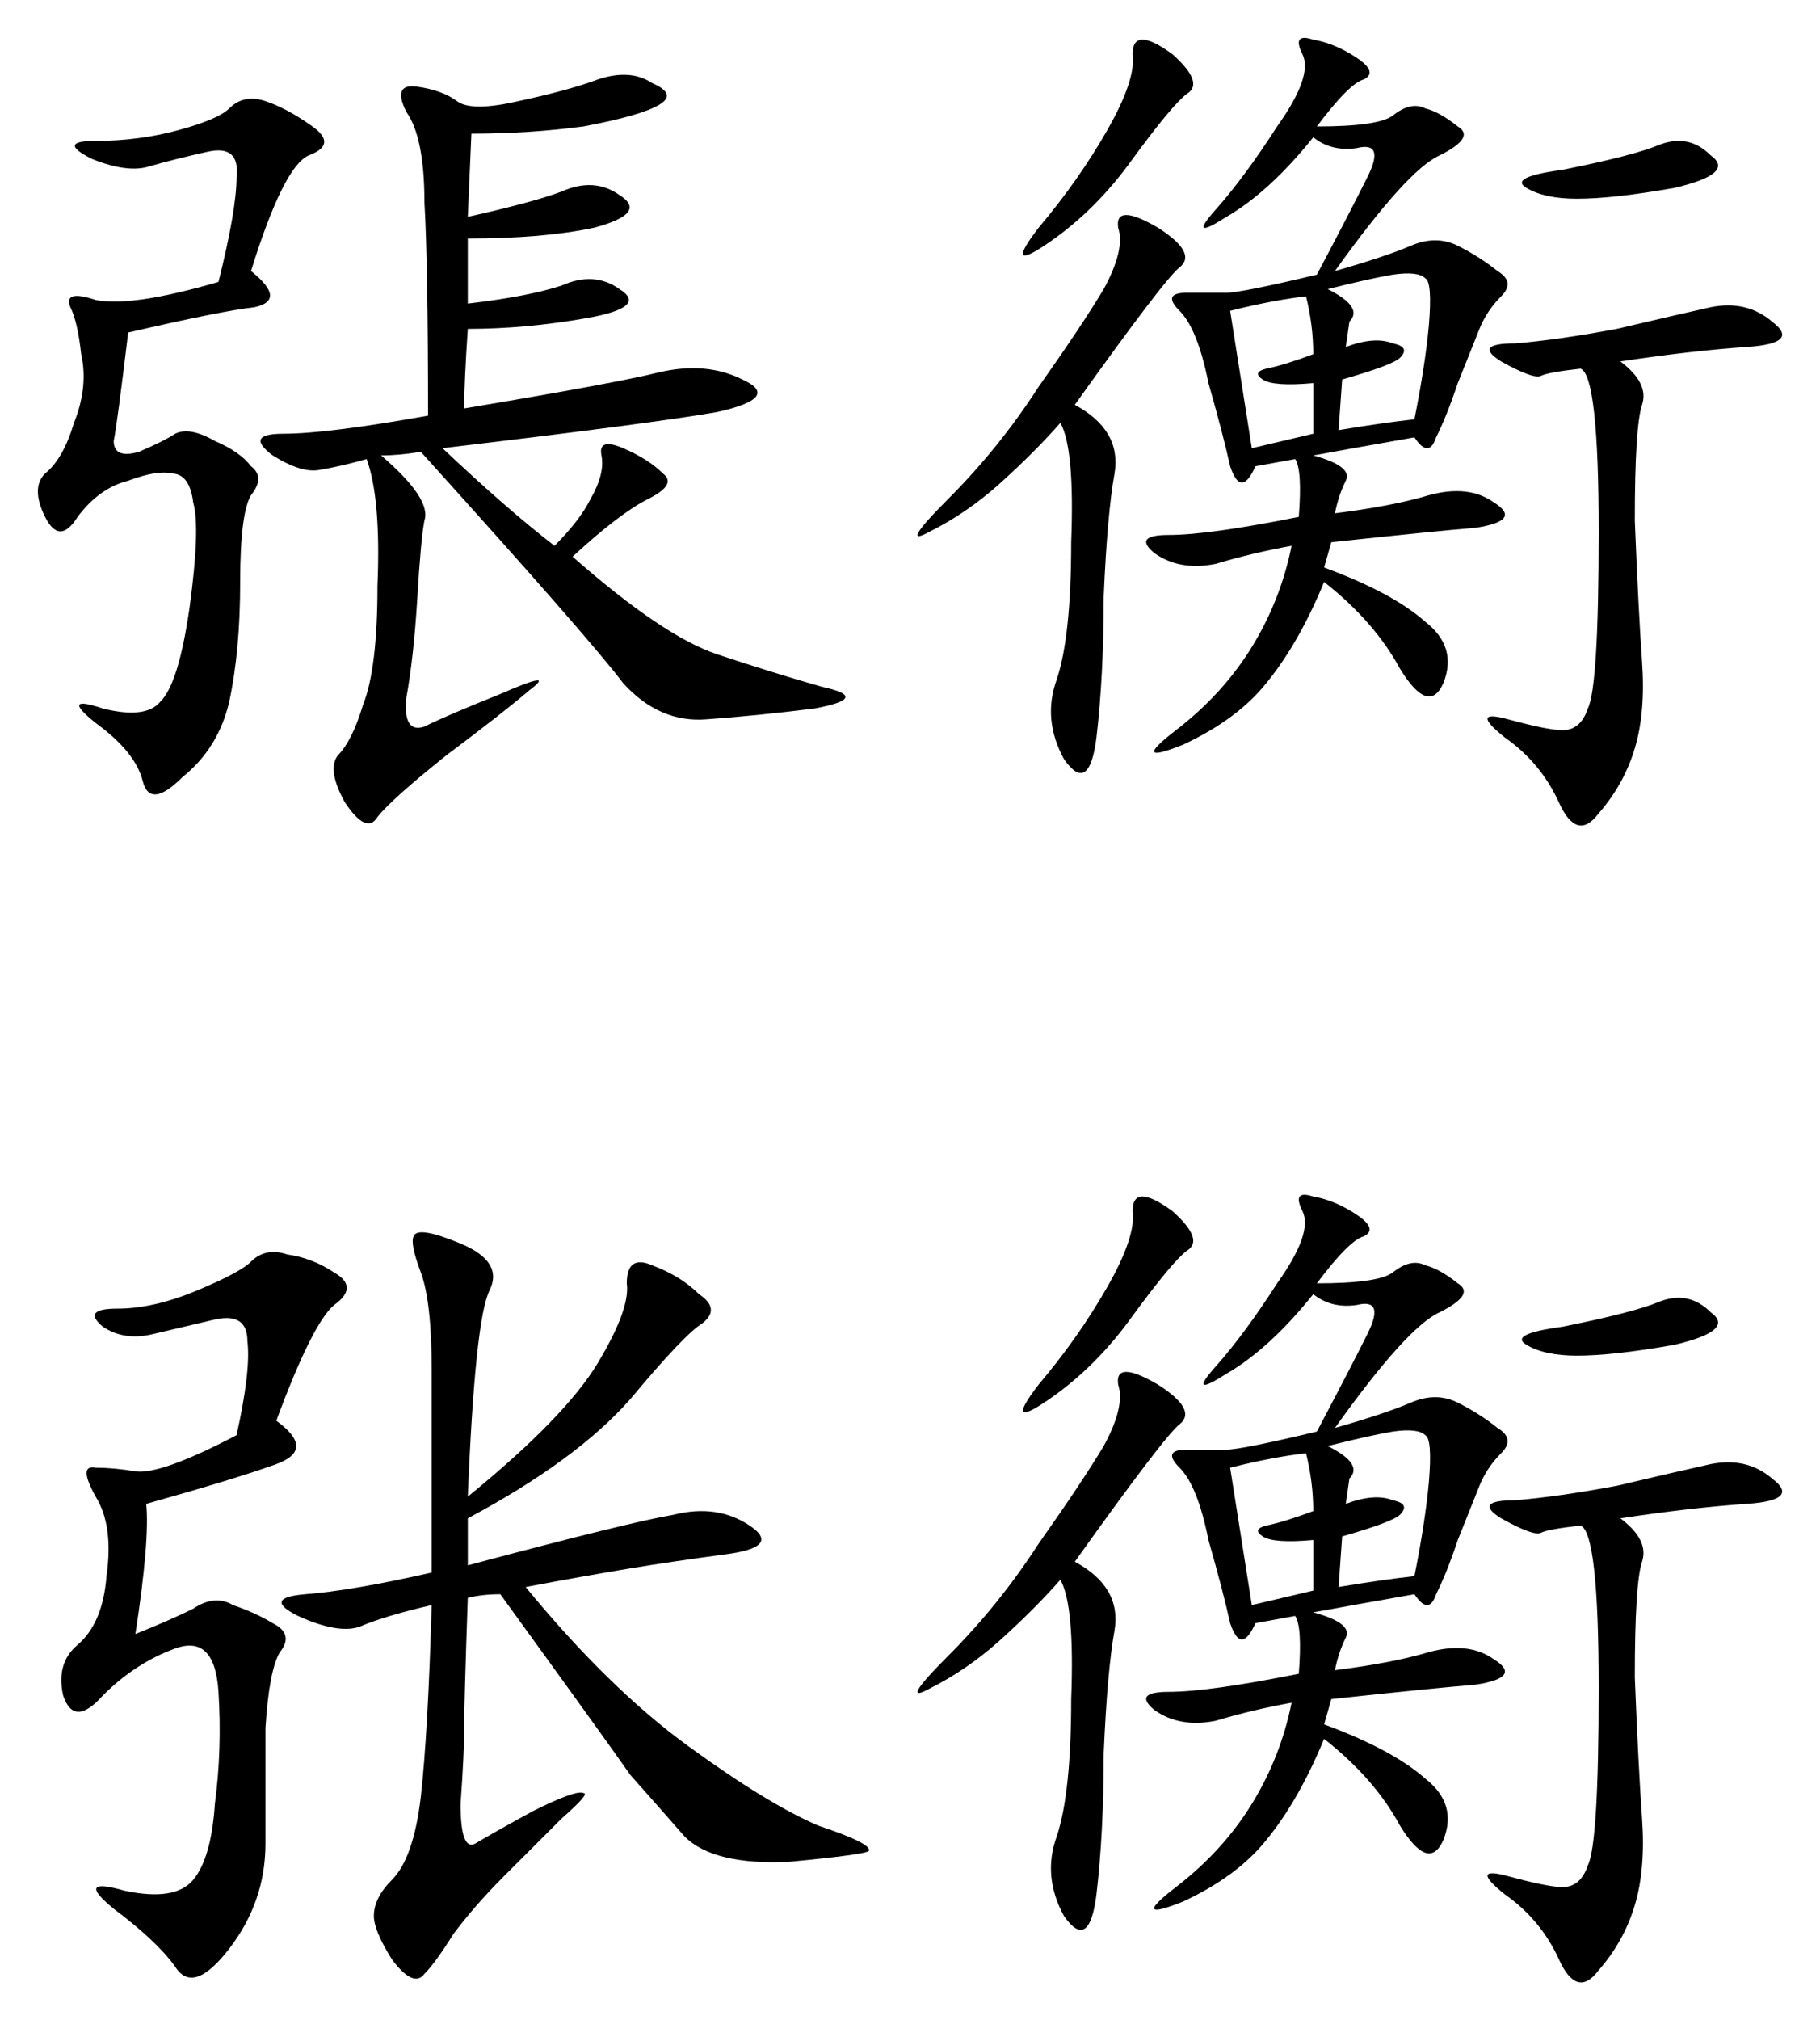
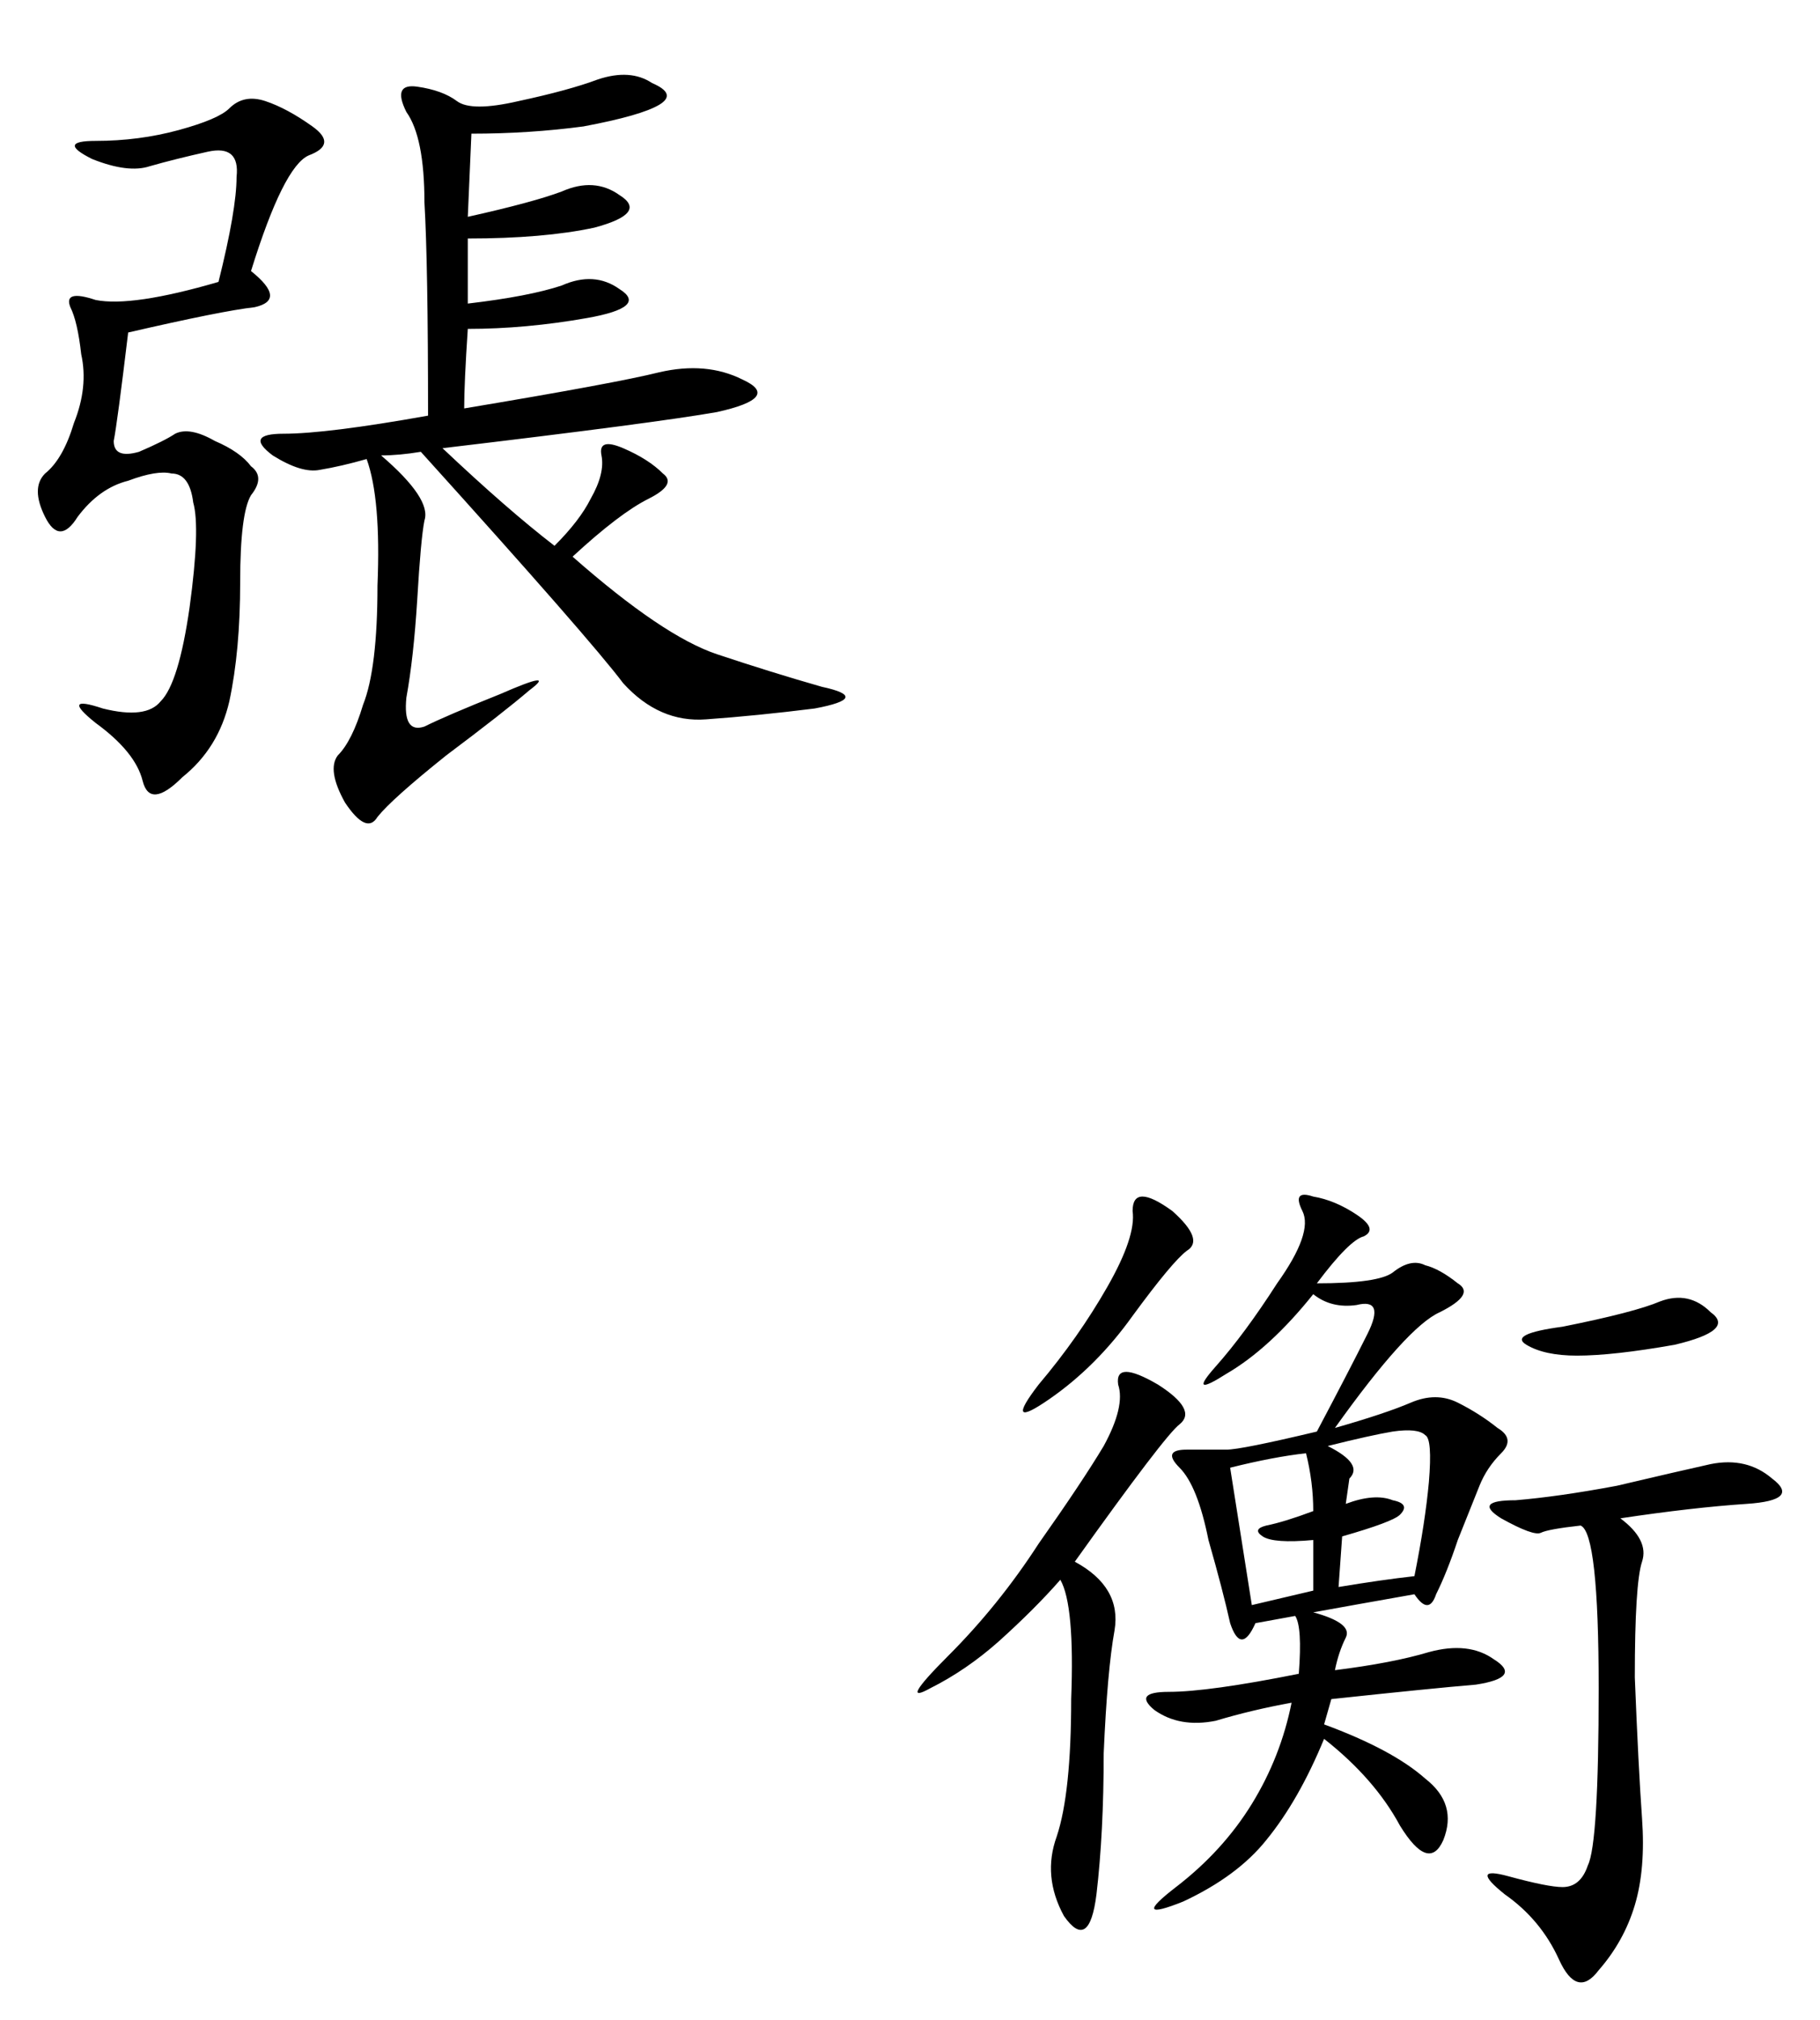
<svg xmlns="http://www.w3.org/2000/svg" version="1.1" id="svg2" viewBox="0 0 511.319 567.236" height="160.086mm" width="144.306mm">
  <defs id="defs4" />
  <g transform="translate(-112.799,-249.551)" id="layer1">
    <g id="text3351" style="font-style:normal;font-variant:normal;font-weight:normal;font-stretch:normal;font-size:259.859px;line-height:125%;font-family:KaiTi;-inkscape-font-specification:'KaiTi, Normal';text-align:start;letter-spacing:0px;word-spacing:0px;writing-mode:lr-tb;text-anchor:start;fill:#000000;fill-opacity:1;stroke:none;stroke-width:1px;stroke-linecap:butt;stroke-linejoin:miter;stroke-opacity:1">
      <path id="path3360" style="" d="m 233.057,366.256 q 0,-42.633 -1.015,-59.889 0,-18.271 -5.075,-25.377 -4.06,-8.121 3.045,-7.106 7.106,1.015 11.166,4.06 4.06,3.045 17.256,0 14.211,-3.045 22.332,-6.09 9.136,-3.045 15.226,1.015 7.106,3.045 2.03,6.09 -5.075,3.045 -21.317,6.09 -15.226,2.03 -31.467,2.03 l -1.015,23.347 q 18.271,-4.06 26.392,-7.106 9.136,-4.06 16.241,1.015 8.121,5.075 -7.106,9.136 -14.211,3.045 -35.528,3.045 l 0,18.271 q 17.256,-2.03 26.392,-5.075 9.136,-4.06 16.241,1.015 8.121,5.075 -9.136,8.121 -17.256,3.045 -33.497,3.045 -1.015,15.226 -1.015,22.332 42.633,-7.106 54.814,-10.151 13.196,-3.045 23.347,2.03 11.166,5.075 -7.106,9.136 -17.256,3.045 -77.146,10.151 18.271,17.256 31.467,27.407 7.106,-7.106 10.151,-13.196 4.06,-7.106 3.045,-12.181 -1.015,-5.075 6.09,-2.03 7.106,3.045 11.166,7.106 4.06,3.045 -4.06,7.106 -8.121,4.06 -21.317,16.241 25.377,22.332 40.603,27.407 15.226,5.075 29.437,9.136 14.211,3.045 -2.03,6.09 -16.241,2.03 -30.452,3.045 -13.196,1.015 -23.347,-10.151 -9.136,-12.181 -56.844,-64.965 -6.09,1.015 -11.166,1.015 14.211,12.181 12.181,18.271 -1.015,5.075 -2.03,22.332 -1.015,16.241 -3.045,27.407 -1.015,10.151 5.075,8.121 6.09,-3.045 21.317,-9.136 16.241,-7.106 8.121,-1.015 -7.106,6.09 -23.347,18.271 -15.226,12.181 -19.286,17.256 -3.045,5.075 -9.136,-4.06 -5.075,-9.136 -2.03,-13.196 4.06,-4.06 7.106,-14.211 4.06,-10.151 4.06,-33.497 1.015,-24.362 -3.045,-35.528 -7.106,2.03 -13.196,3.045 -5.075,1.015 -13.196,-4.06 -8.121,-6.09 3.045,-6.09 12.181,0 40.603,-5.075 z m -58.874,-37.558 q 5.075,-20.301 5.075,-29.437 1.015,-9.136 -8.121,-7.106 -9.136,2.03 -16.241,4.06 -6.09,2.03 -16.241,-2.03 -10.151,-5.075 1.015,-5.075 12.181,0 23.347,-3.045 11.166,-3.045 14.211,-6.09 4.06,-4.06 10.151,-2.03 6.09,2.03 13.196,7.106 7.106,5.075 -1.015,8.121 -7.106,3.045 -16.241,32.482 10.151,8.121 1.015,10.151 -9.136,1.015 -35.528,7.106 -3.045,25.377 -4.06,30.452 0,5.075 7.106,3.045 7.106,-3.045 10.151,-5.075 4.06,-2.03 11.166,2.03 7.106,3.045 10.151,7.106 4.06,3.045 0,8.121 -3.045,5.075 -3.045,24.362 0,19.286 -3.045,33.497 -3.045,13.196 -13.196,21.317 -9.136,9.136 -11.166,1.015 -2.03,-8.121 -13.196,-16.241 -10.151,-8.121 2.03,-4.06 12.181,3.045 16.241,-2.03 5.075,-5.075 8.121,-26.392 3.045,-22.332 1.015,-29.437 -1.015,-8.121 -6.09,-8.121 -4.06,-1.015 -12.181,2.03 -8.121,2.03 -14.211,10.151 -5.075,8.121 -9.136,0 -4.06,-8.121 0,-12.181 5.075,-4.06 8.121,-14.211 4.06,-10.151 2.03,-19.286 -1.015,-9.136 -3.045,-13.196 -2.03,-5.075 7.106,-2.03 10.151,2.03 34.512,-5.075 z" />
-       <path id="path3362" style="" d="m 484.795,408.889 q 19.286,7.106 28.422,15.226 9.136,7.106 5.075,17.256 -4.06,9.136 -12.181,-4.06 -7.106,-13.196 -21.317,-24.362 -7.106,17.256 -16.241,28.422 -8.121,10.151 -23.347,17.256 -15.226,6.09 -2.03,-4.06 13.196,-10.151 21.317,-23.347 8.121,-13.196 11.166,-28.422 -11.166,2.03 -21.317,5.075 -10.151,2.03 -17.256,-3.045 -6.09,-5.075 4.06,-5.075 11.166,0 36.543,-5.075 1.015,-13.196 -1.015,-16.241 l -11.166,2.03 q -4.06,9.136 -7.106,0 -2.03,-9.136 -6.09,-23.347 -3.045,-15.226 -8.121,-20.301 -5.075,-5.075 2.03,-5.075 l 11.166,0 q 4.06,0 25.377,-5.075 9.136,-17.256 14.211,-27.407 5.075,-10.151 -3.045,-8.121 -7.106,1.015 -12.181,-3.045 -12.181,15.226 -24.362,22.332 -11.166,7.106 -3.045,-2.03 8.121,-9.136 17.256,-23.347 10.151,-14.211 7.106,-20.301 -3.045,-6.09 3.045,-4.06 6.09,1.015 12.181,5.075 6.09,4.06 2.03,6.09 -4.06,1.015 -13.196,13.196 17.256,0 21.317,-3.045 5.075,-4.06 9.136,-2.03 4.06,1.015 9.136,5.075 5.075,3.045 -5.075,8.121 -9.136,4.06 -29.437,32.482 14.211,-4.06 21.317,-7.106 7.106,-3.045 13.196,0 6.09,3.045 11.166,7.106 5.075,3.045 1.015,7.106 -4.06,4.06 -6.09,9.136 -2.03,5.075 -6.09,15.226 -3.045,9.136 -6.09,15.226 -2.03,6.09 -6.09,0 -17.256,3.045 -28.422,5.075 11.166,3.045 9.136,7.106 -2.03,4.06 -3.045,9.136 16.241,-2.03 26.392,-5.075 11.166,-3.045 18.271,2.03 8.121,5.075 -5.075,7.106 -12.181,1.015 -40.603,4.06 l -2.03,7.106 z m 83.236,-57.859 q 8.121,6.09 6.09,12.181 -2.03,6.09 -2.03,32.482 1.015,25.377 2.03,39.588 1.015,14.211 -2.03,24.362 -3.045,10.151 -10.151,18.271 -6.09,8.121 -11.166,-3.045 -5.075,-11.166 -15.226,-18.271 -10.151,-8.121 1.015,-5.075 11.166,3.045 15.226,3.045 5.075,0 7.106,-6.09 3.045,-6.09 3.045,-49.739 0,-43.648 -5.075,-45.678 -9.136,1.015 -11.166,2.03 -2.03,1.015 -11.166,-4.06 -8.121,-5.075 4.06,-5.075 12.181,-1.015 28.422,-4.06 17.256,-4.06 26.392,-6.09 10.151,-2.03 17.256,4.06 8.121,6.09 -7.106,7.106 -15.226,1.015 -35.528,4.06 z m -153.276,12.181 q 13.196,7.106 11.166,19.286 -2.03,11.166 -3.045,34.512 0,22.332 -2.03,39.588 -2.03,16.241 -9.136,6.09 -6.09,-11.166 -2.03,-22.332 4.06,-12.181 4.06,-38.573 1.015,-26.392 -3.045,-33.497 -7.106,8.121 -17.256,17.256 -9.136,8.121 -19.286,13.196 -9.136,5.075 5.075,-9.136 14.211,-14.211 25.377,-31.467 12.181,-17.256 18.271,-27.407 6.09,-11.166 4.06,-17.256 -1.015,-7.106 11.166,0 11.166,7.106 6.09,11.166 -4.06,3.045 -29.437,38.573 z m 74.1,7.106 q 12.181,-2.03 21.317,-3.045 3.045,-15.226 4.06,-26.392 1.015,-12.181 -1.015,-13.196 -2.03,-2.03 -9.136,-1.015 -6.09,1.015 -18.271,4.06 10.151,5.075 6.09,9.136 l -1.015,7.106 q 8.121,-3.045 13.196,-1.015 5.075,1.015 2.03,4.06 -2.03,2.03 -16.241,6.09 l -1.015,14.211 z m -24.362,5.075 17.256,-4.06 0,-14.211 q -11.166,1.015 -14.211,-1.015 -3.045,-2.03 1.015,-3.045 5.075,-1.015 13.196,-4.06 0,-8.121 -2.03,-16.241 -9.136,1.015 -21.317,4.06 l 6.09,38.573 z M 442.162,264.749 q 9.136,8.121 4.06,11.166 -4.06,3.045 -15.226,18.271 -10.151,14.211 -23.347,23.347 -13.196,9.136 -3.045,-4.06 11.166,-13.196 19.286,-27.407 8.121,-14.211 7.106,-21.317 0,-8.121 11.166,0 z m 109.628,32.482 q 20.301,-4.06 27.407,-7.106 8.121,-3.045 14.211,3.045 7.106,5.075 -10.151,9.136 -17.256,3.045 -27.407,3.045 -9.136,0 -14.211,-3.045 -5.075,-3.045 10.151,-5.075 z" />
-       <path id="path3364" style="" d="m 244.223,698.185 q -1.015,29.437 -1.015,36.543 0,7.106 -1.015,21.317 0,13.196 4.06,11.166 5.075,-3.045 16.241,-9.136 12.181,-6.09 14.211,-5.075 2.03,0 -6.09,7.106 -7.106,7.106 -16.241,16.241 -8.121,8.121 -14.211,16.241 -5.075,8.121 -8.121,11.166 -3.045,4.06 -9.136,-4.06 -5.075,-8.121 -5.075,-12.181 0,-5.075 5.075,-10.151 6.09,-6.09 8.121,-23.347 2.03,-18.271 3.045,-53.799 -13.196,3.045 -20.301,6.09 -6.09,2.03 -17.256,-3.045 -10.151,-5.075 2.03,-6.09 13.196,-1.015 35.528,-6.09 l 0,-56.844 q 0,-19.286 -3.045,-27.407 -3.045,-8.121 -2.03,-10.151 1.015,-3.045 13.196,2.03 12.181,5.075 8.121,13.196 -4.06,8.121 -6.09,57.859 27.407,-22.332 36.543,-37.558 9.136,-15.226 8.121,-22.332 0,-8.121 7.106,-5.075 8.121,3.045 13.196,8.121 6.09,4.06 1.015,8.121 -5.075,3.045 -20.301,21.317 -15.226,17.256 -45.678,33.497 l 0,13.196 q 45.678,-12.181 57.859,-14.211 12.181,-3.045 21.317,3.045 9.136,6.09 -7.106,8.121 -15.226,2.03 -27.407,4.06 -12.181,2.03 -28.422,5.075 23.347,28.422 45.678,44.663 22.332,16.241 36.543,22.332 15.226,5.075 14.211,7.106 -1.015,1.015 -22.332,3.045 -21.317,1.015 -29.437,-7.106 -7.106,-8.121 -15.226,-17.256 -7.106,-10.151 -36.543,-50.754 -5.075,0 -9.136,1.015 z m -93.387,10.151 q 10.151,-4.06 16.241,-7.106 6.09,-4.06 11.166,-1.015 6.09,2.03 11.166,5.075 6.09,3.045 2.03,8.121 -3.045,5.075 -4.06,21.317 0,15.226 0,32.482 0,16.241 -10.151,29.437 -10.151,13.196 -15.226,5.075 -5.075,-7.106 -17.256,-16.241 -11.166,-9.136 3.045,-5.075 14.211,3.045 19.286,-3.045 5.075,-6.09 6.09,-21.317 2.03,-15.226 1.015,-31.467 -1.015,-16.241 -12.181,-12.181 -11.166,4.06 -20.301,13.196 -8.121,9.136 -11.166,0 -2.03,-9.136 4.06,-14.211 7.106,-6.09 8.121,-19.286 2.03,-14.211 -3.045,-22.332 -5.075,-9.136 0,-8.121 5.075,0 11.166,1.015 7.106,1.015 28.422,-10.151 4.06,-18.271 3.045,-26.392 0,-8.121 -9.136,-6.09 l -17.256,4.06 q -8.121,2.03 -14.211,-2.03 -6.09,-5.075 4.06,-5.075 10.151,0 22.332,-5.075 12.181,-5.075 15.226,-8.121 4.06,-4.06 10.151,-2.03 7.106,1.015 13.196,5.075 7.106,4.06 0,9.136 -6.09,5.075 -16.241,32.482 11.166,8.121 0,12.181 -11.166,4.06 -36.543,11.166 1.015,10.151 -3.045,36.543 z" />
      <path id="path3366" style="" d="m 484.795,733.712 q 19.286,7.106 28.422,15.226 9.136,7.106 5.075,17.256 -4.06,9.136 -12.181,-4.06 -7.106,-13.196 -21.317,-24.362 -7.106,17.256 -16.241,28.422 -8.121,10.151 -23.347,17.256 -15.226,6.09 -2.03,-4.06 13.196,-10.151 21.317,-23.347 8.121,-13.196 11.166,-28.422 -11.166,2.03 -21.317,5.075 -10.151,2.03 -17.256,-3.045 -6.09,-5.075 4.06,-5.075 11.166,0 36.543,-5.075 1.015,-13.196 -1.015,-16.241 l -11.166,2.03 q -4.06,9.136 -7.106,0 -2.03,-9.136 -6.09,-23.347 -3.045,-15.226 -8.121,-20.301 -5.075,-5.075 2.03,-5.075 l 11.166,0 q 4.06,0 25.377,-5.075 9.136,-17.256 14.211,-27.407 5.075,-10.151 -3.045,-8.121 -7.106,1.015 -12.181,-3.045 -12.181,15.226 -24.362,22.332 -11.166,7.106 -3.045,-2.03 8.121,-9.136 17.256,-23.347 10.151,-14.211 7.106,-20.301 -3.045,-6.09 3.045,-4.06 6.09,1.015 12.181,5.075 6.09,4.06 2.03,6.09 -4.06,1.015 -13.196,13.196 17.256,0 21.317,-3.045 5.075,-4.06 9.136,-2.03 4.06,1.015 9.136,5.075 5.075,3.045 -5.075,8.121 -9.136,4.06 -29.437,32.482 14.211,-4.06 21.317,-7.106 7.106,-3.045 13.196,0 6.09,3.045 11.166,7.106 5.075,3.045 1.015,7.106 -4.06,4.06 -6.09,9.136 -2.03,5.075 -6.09,15.226 -3.045,9.136 -6.09,15.226 -2.03,6.09 -6.09,0 -17.256,3.045 -28.422,5.075 11.166,3.045 9.136,7.106 -2.03,4.06 -3.045,9.136 16.241,-2.03 26.392,-5.075 11.166,-3.045 18.271,2.03 8.121,5.075 -5.075,7.106 -12.181,1.015 -40.603,4.06 l -2.03,7.106 z m 83.236,-57.859 q 8.121,6.09 6.09,12.181 -2.03,6.09 -2.03,32.482 1.015,25.377 2.03,39.588 1.015,14.211 -2.03,24.362 -3.045,10.151 -10.151,18.271 -6.09,8.121 -11.166,-3.045 -5.075,-11.166 -15.226,-18.271 -10.151,-8.121 1.015,-5.075 11.166,3.045 15.226,3.045 5.075,0 7.106,-6.09 3.045,-6.09 3.045,-49.739 0,-43.648 -5.075,-45.678 -9.136,1.015 -11.166,2.03 -2.03,1.015 -11.166,-4.06 -8.121,-5.075 4.06,-5.075 12.181,-1.015 28.422,-4.06 17.256,-4.06 26.392,-6.09 10.151,-2.03 17.256,4.06 8.121,6.09 -7.106,7.106 -15.226,1.015 -35.528,4.06 z m -153.276,12.181 q 13.196,7.106 11.166,19.286 -2.03,11.166 -3.045,34.512 0,22.332 -2.03,39.588 -2.03,16.241 -9.136,6.09 -6.09,-11.166 -2.03,-22.332 4.06,-12.181 4.06,-38.573 1.015,-26.392 -3.045,-33.497 -7.106,8.121 -17.256,17.256 -9.136,8.121 -19.286,13.196 -9.136,5.075 5.075,-9.136 14.211,-14.211 25.377,-31.467 12.181,-17.256 18.271,-27.407 6.09,-11.166 4.06,-17.256 -1.015,-7.106 11.166,0 11.166,7.106 6.09,11.166 -4.06,3.045 -29.437,38.573 z m 74.1,7.106 q 12.181,-2.03 21.317,-3.045 3.045,-15.226 4.06,-26.392 1.015,-12.181 -1.015,-13.196 -2.03,-2.03 -9.136,-1.015 -6.09,1.015 -18.271,4.06 10.151,5.075 6.09,9.136 l -1.015,7.106 q 8.121,-3.045 13.196,-1.015 5.075,1.015 2.03,4.06 -2.03,2.03 -16.241,6.09 l -1.015,14.211 z m -24.362,5.075 17.256,-4.06 0,-14.211 q -11.166,1.015 -14.211,-1.015 -3.045,-2.03 1.015,-3.045 5.075,-1.015 13.196,-4.06 0,-8.121 -2.03,-16.241 -9.136,1.015 -21.317,4.06 l 6.09,38.573 z M 442.162,589.572 q 9.136,8.121 4.06,11.166 -4.06,3.045 -15.226,18.271 -10.151,14.211 -23.347,23.347 -13.196,9.136 -3.045,-4.06 11.166,-13.196 19.286,-27.407 8.121,-14.211 7.106,-21.317 0,-8.121 11.166,0 z m 109.628,32.482 q 20.301,-4.06 27.407,-7.106 8.121,-3.045 14.211,3.045 7.106,5.075 -10.151,9.136 -17.256,3.045 -27.407,3.045 -9.136,0 -14.211,-3.045 -5.075,-3.045 10.151,-5.075 z" />
    </g>
  </g>
</svg>